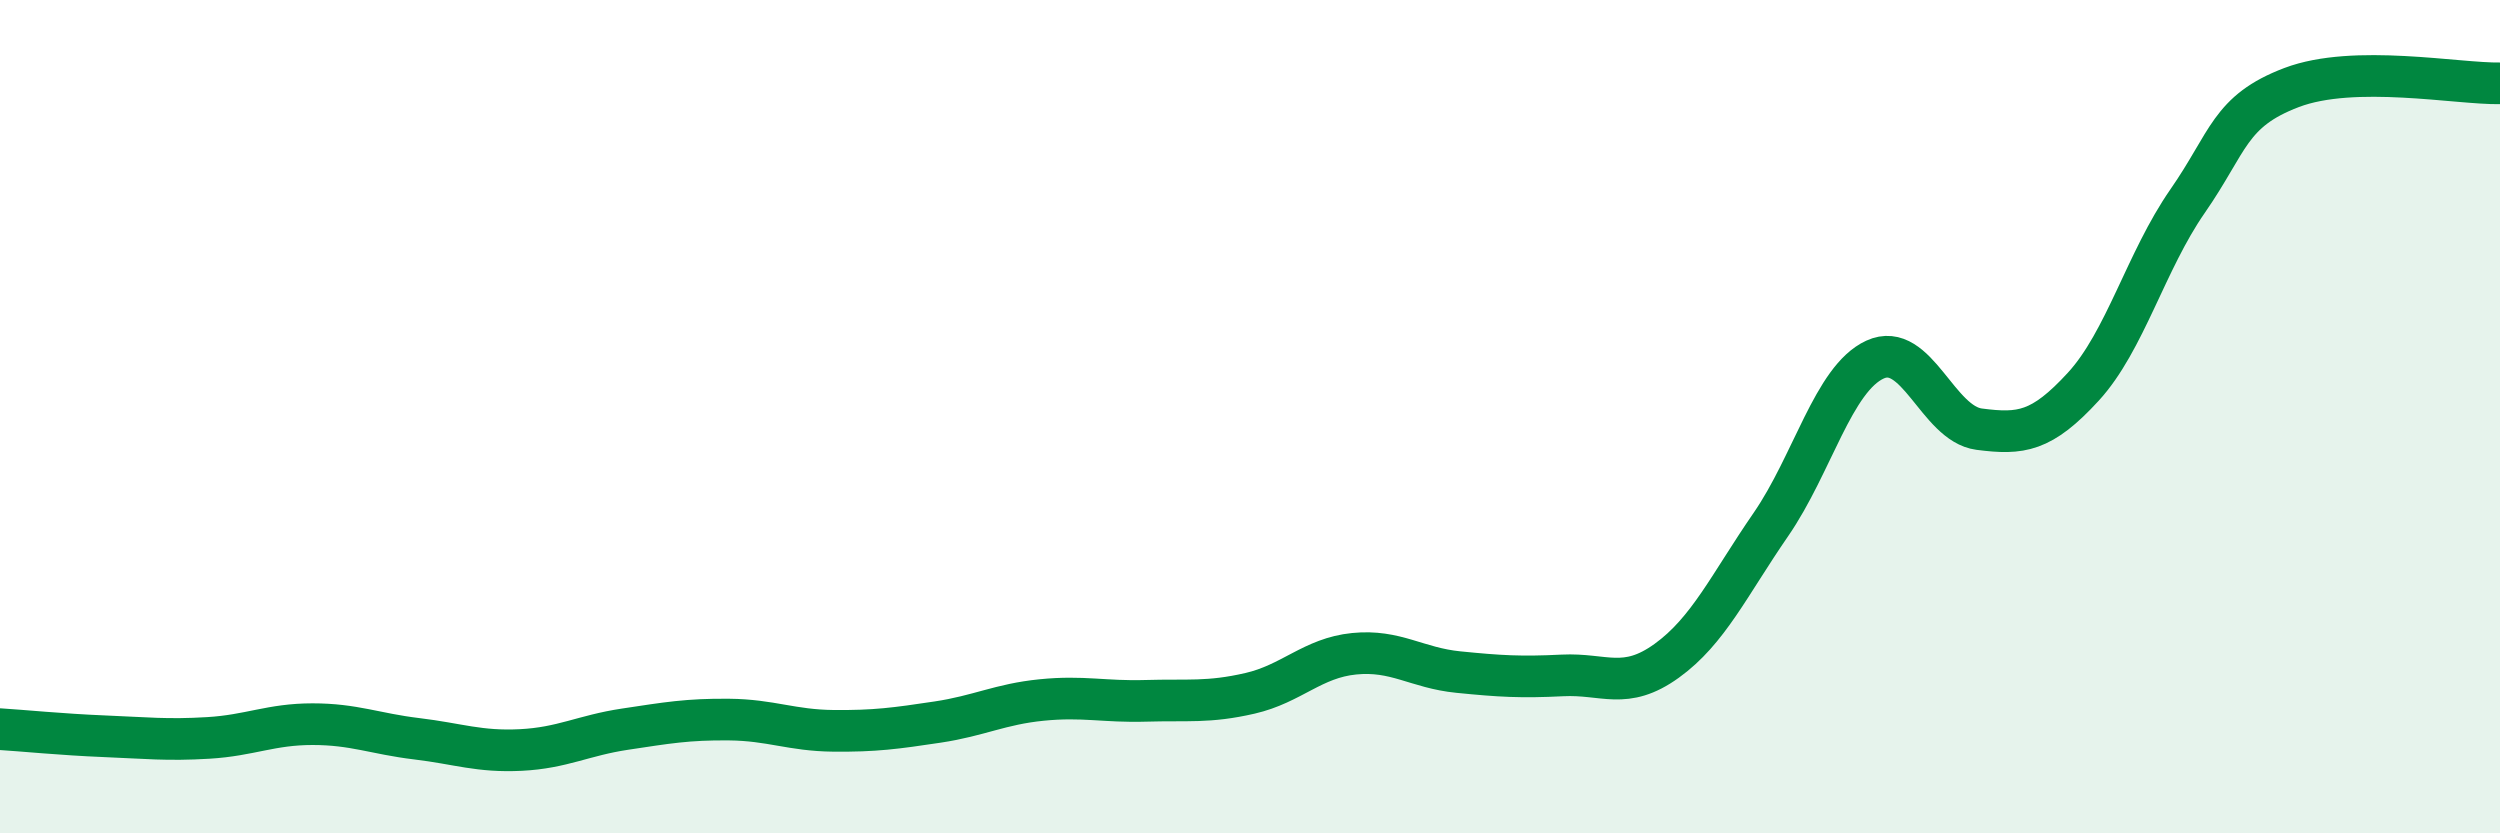
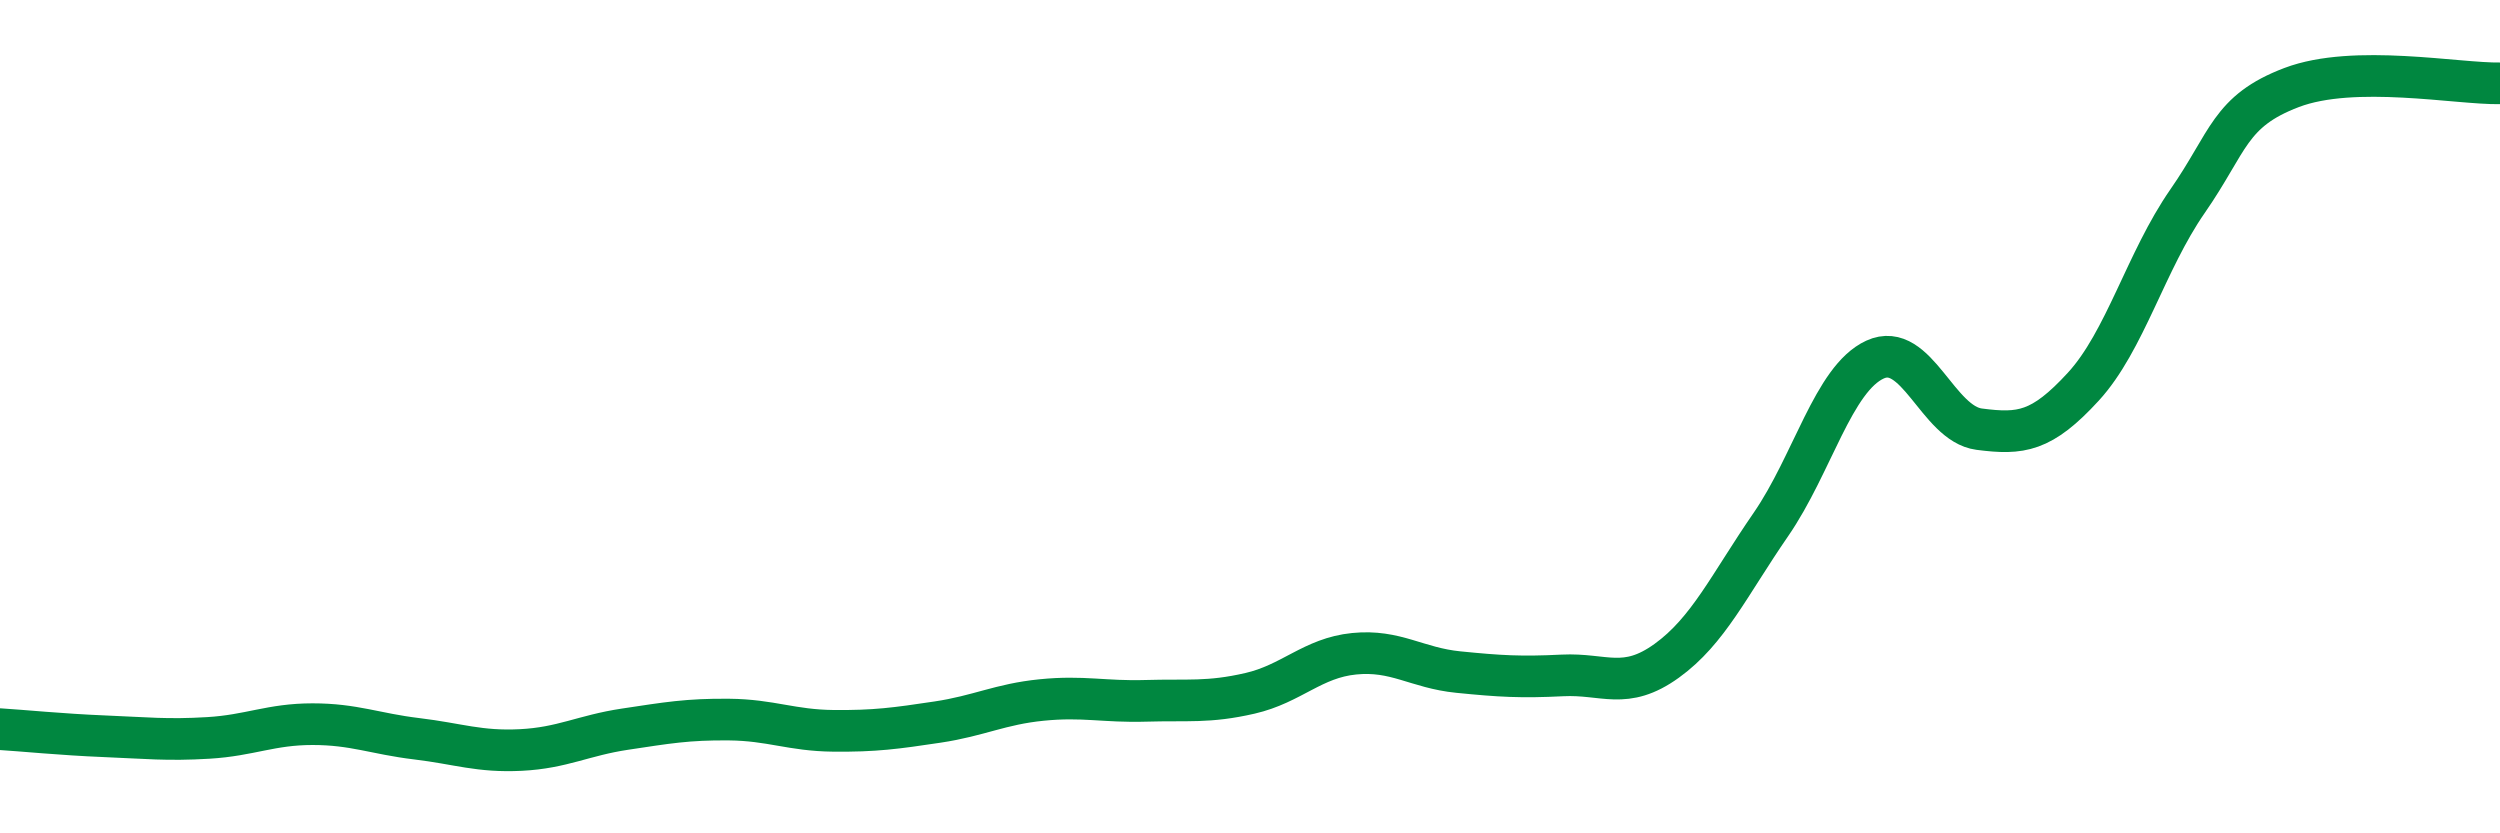
<svg xmlns="http://www.w3.org/2000/svg" width="60" height="20" viewBox="0 0 60 20">
-   <path d="M 0,17.5 C 0.5,17.53 1.5,17.63 2.5,17.67 C 3.5,17.71 4,17.77 5,17.71 C 6,17.65 6.5,17.38 7.5,17.38 C 8.5,17.38 9,17.61 10,17.73 C 11,17.85 11.5,18.05 12.5,18 C 13.5,17.95 14,17.65 15,17.5 C 16,17.35 16.5,17.26 17.5,17.27 C 18.5,17.28 19,17.53 20,17.54 C 21,17.55 21.5,17.48 22.5,17.33 C 23.5,17.18 24,16.9 25,16.8 C 26,16.7 26.5,16.85 27.5,16.82 C 28.5,16.79 29,16.87 30,16.64 C 31,16.41 31.5,15.79 32.5,15.69 C 33.5,15.59 34,16.03 35,16.13 C 36,16.23 36.5,16.26 37.5,16.21 C 38.5,16.16 39,16.58 40,15.86 C 41,15.14 41.5,14.04 42.5,12.59 C 43.5,11.14 44,9.09 45,8.63 C 46,8.17 46.5,10.17 47.5,10.3 C 48.5,10.43 49,10.37 50,9.28 C 51,8.19 51.5,6.27 52.5,4.83 C 53.5,3.39 53.5,2.67 55,2.1 C 56.5,1.53 59,2.02 60,2L60 20L0 20Z" fill="#008740" opacity="0.1" stroke-linecap="round" stroke-linejoin="round" />
  <path d="M 0,17.5 C 0.5,17.53 1.5,17.63 2.5,17.67 C 3.5,17.71 4,17.77 5,17.71 C 6,17.65 6.5,17.38 7.5,17.38 C 8.5,17.38 9,17.61 10,17.73 C 11,17.85 11.5,18.05 12.5,18 C 13.5,17.95 14,17.65 15,17.5 C 16,17.35 16.5,17.26 17.5,17.27 C 18.5,17.28 19,17.53 20,17.54 C 21,17.55 21.5,17.48 22.5,17.33 C 23.5,17.18 24,16.9 25,16.8 C 26,16.7 26.5,16.85 27.5,16.82 C 28.5,16.79 29,16.87 30,16.64 C 31,16.41 31.5,15.79 32.5,15.69 C 33.5,15.59 34,16.03 35,16.13 C 36,16.23 36.5,16.26 37.5,16.21 C 38.5,16.16 39,16.58 40,15.86 C 41,15.14 41.5,14.04 42.5,12.59 C 43.5,11.14 44,9.09 45,8.63 C 46,8.17 46.5,10.17 47.5,10.3 C 48.5,10.43 49,10.37 50,9.28 C 51,8.19 51.5,6.27 52.5,4.83 C 53.5,3.39 53.5,2.67 55,2.1 C 56.5,1.53 59,2.02 60,2" stroke="#008740" stroke-width="1" fill="none" stroke-linecap="round" stroke-linejoin="round" />
</svg>